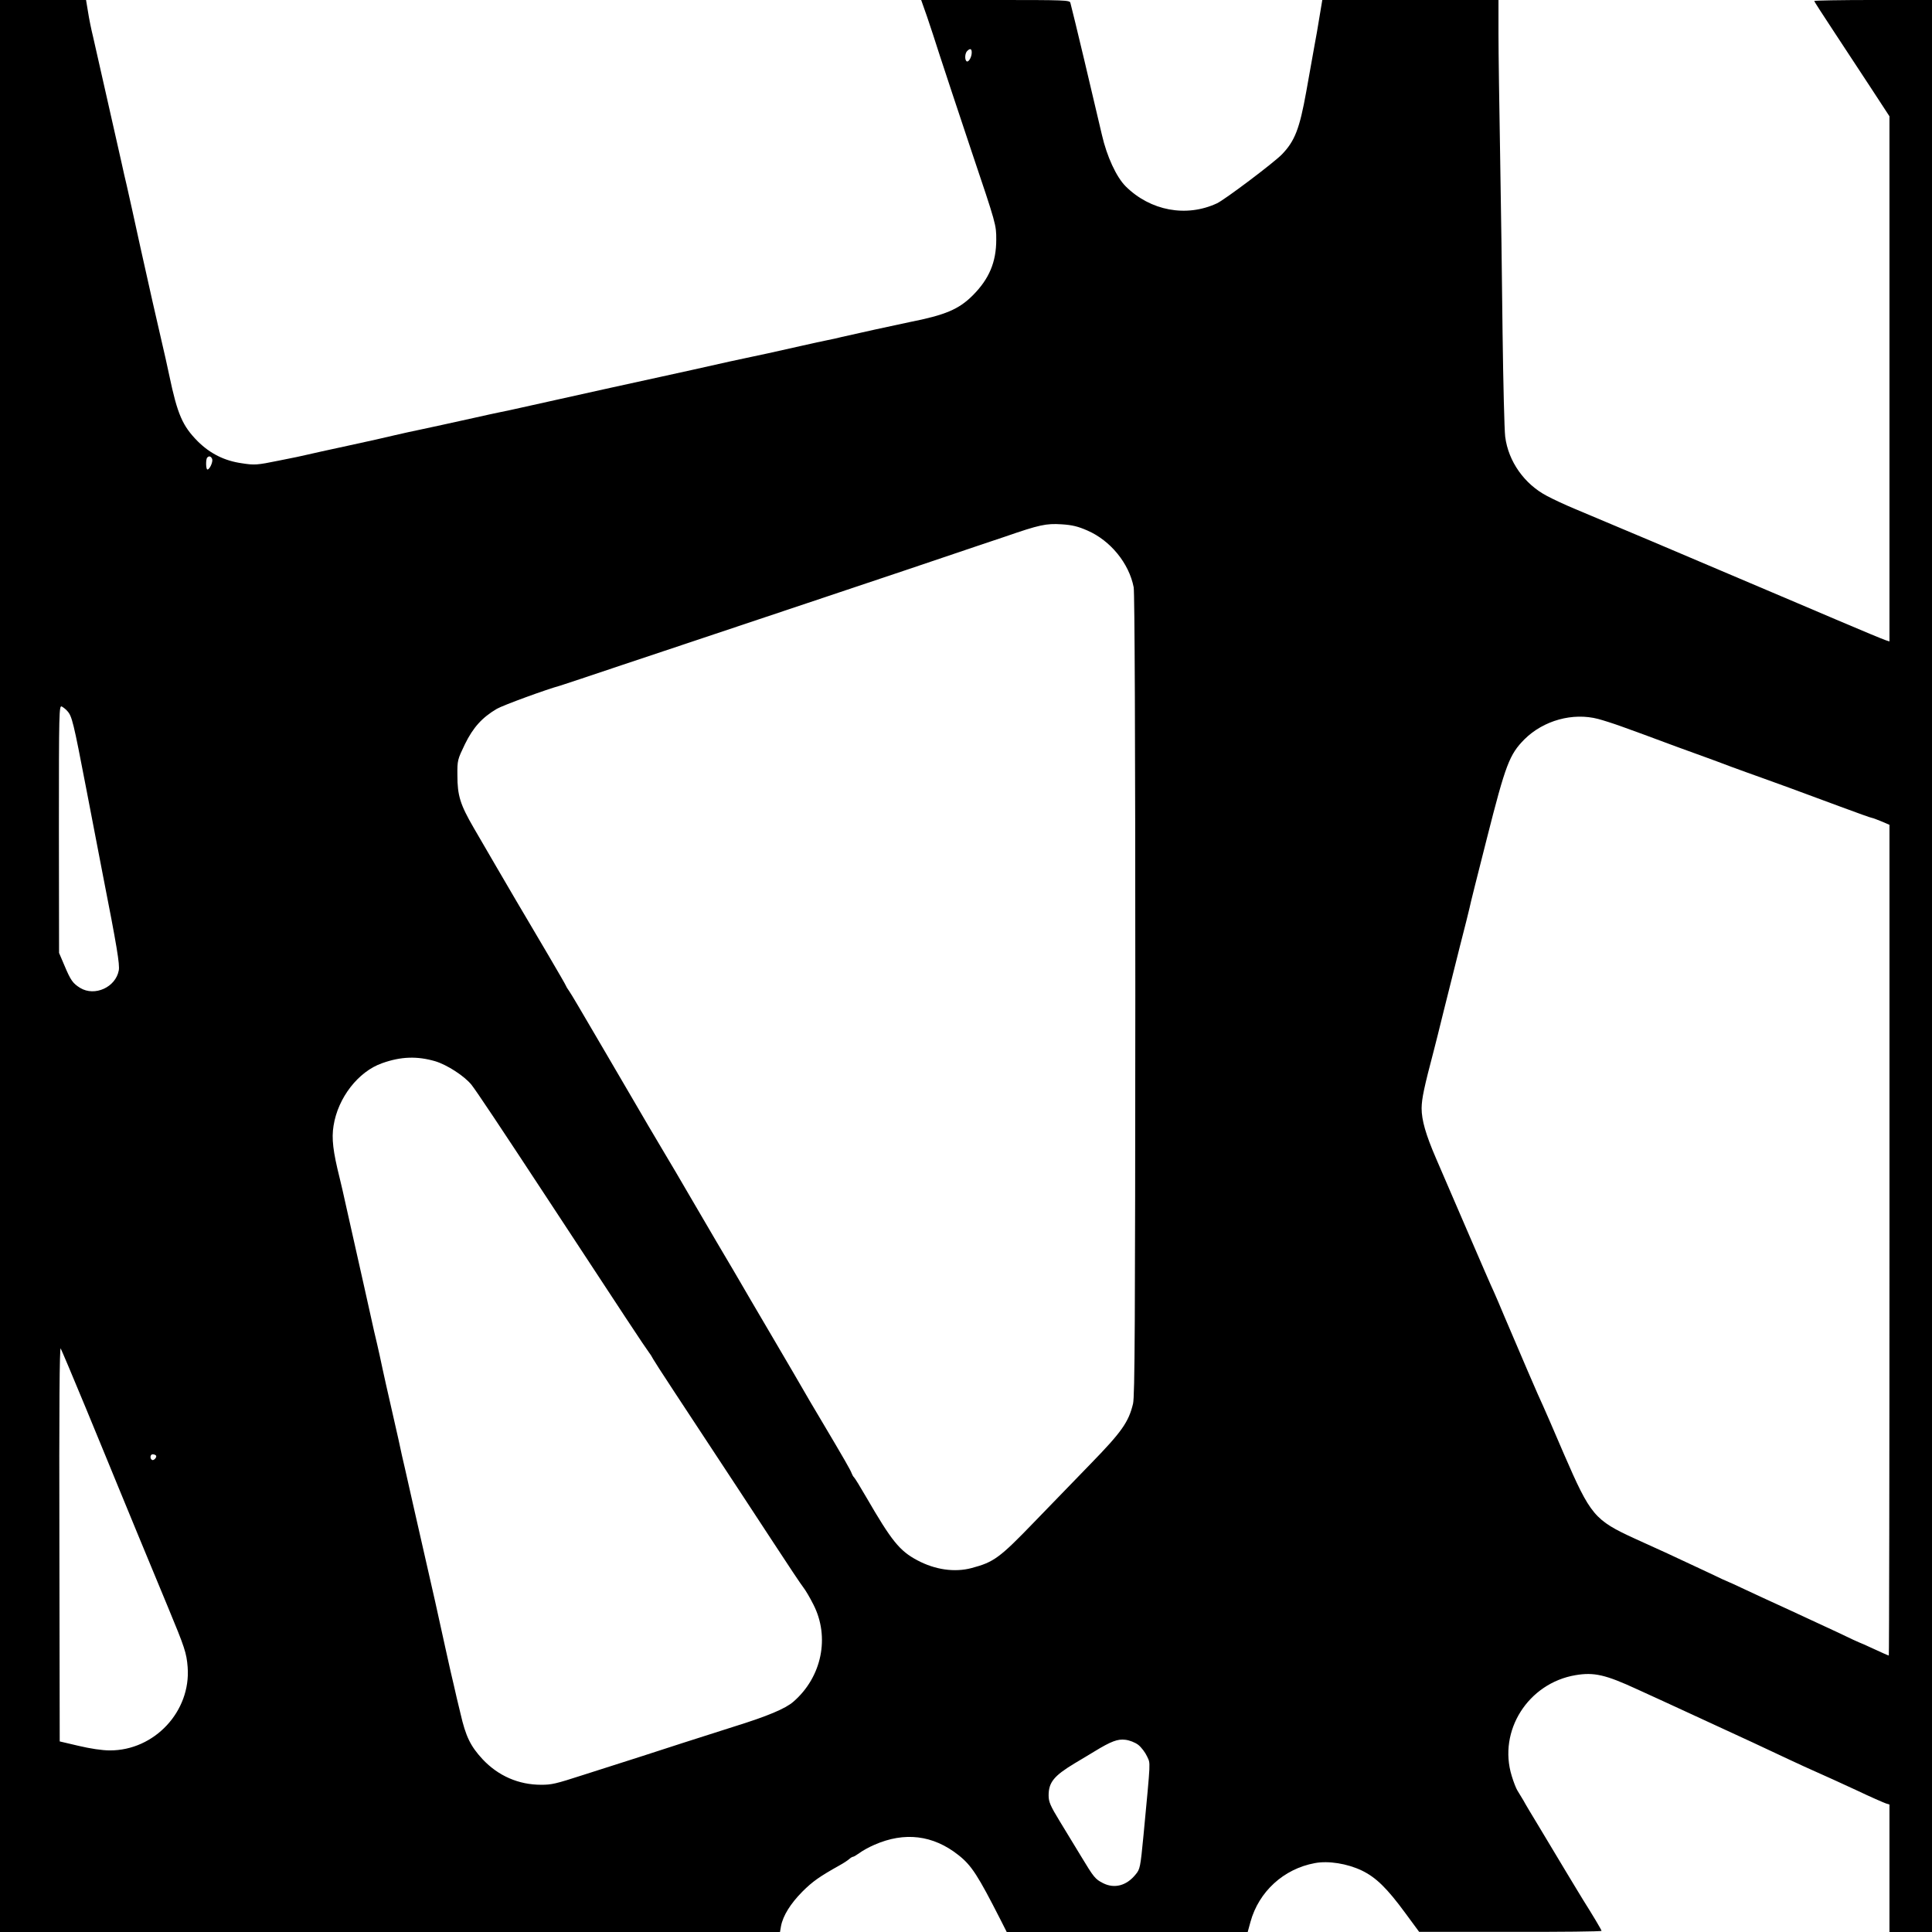
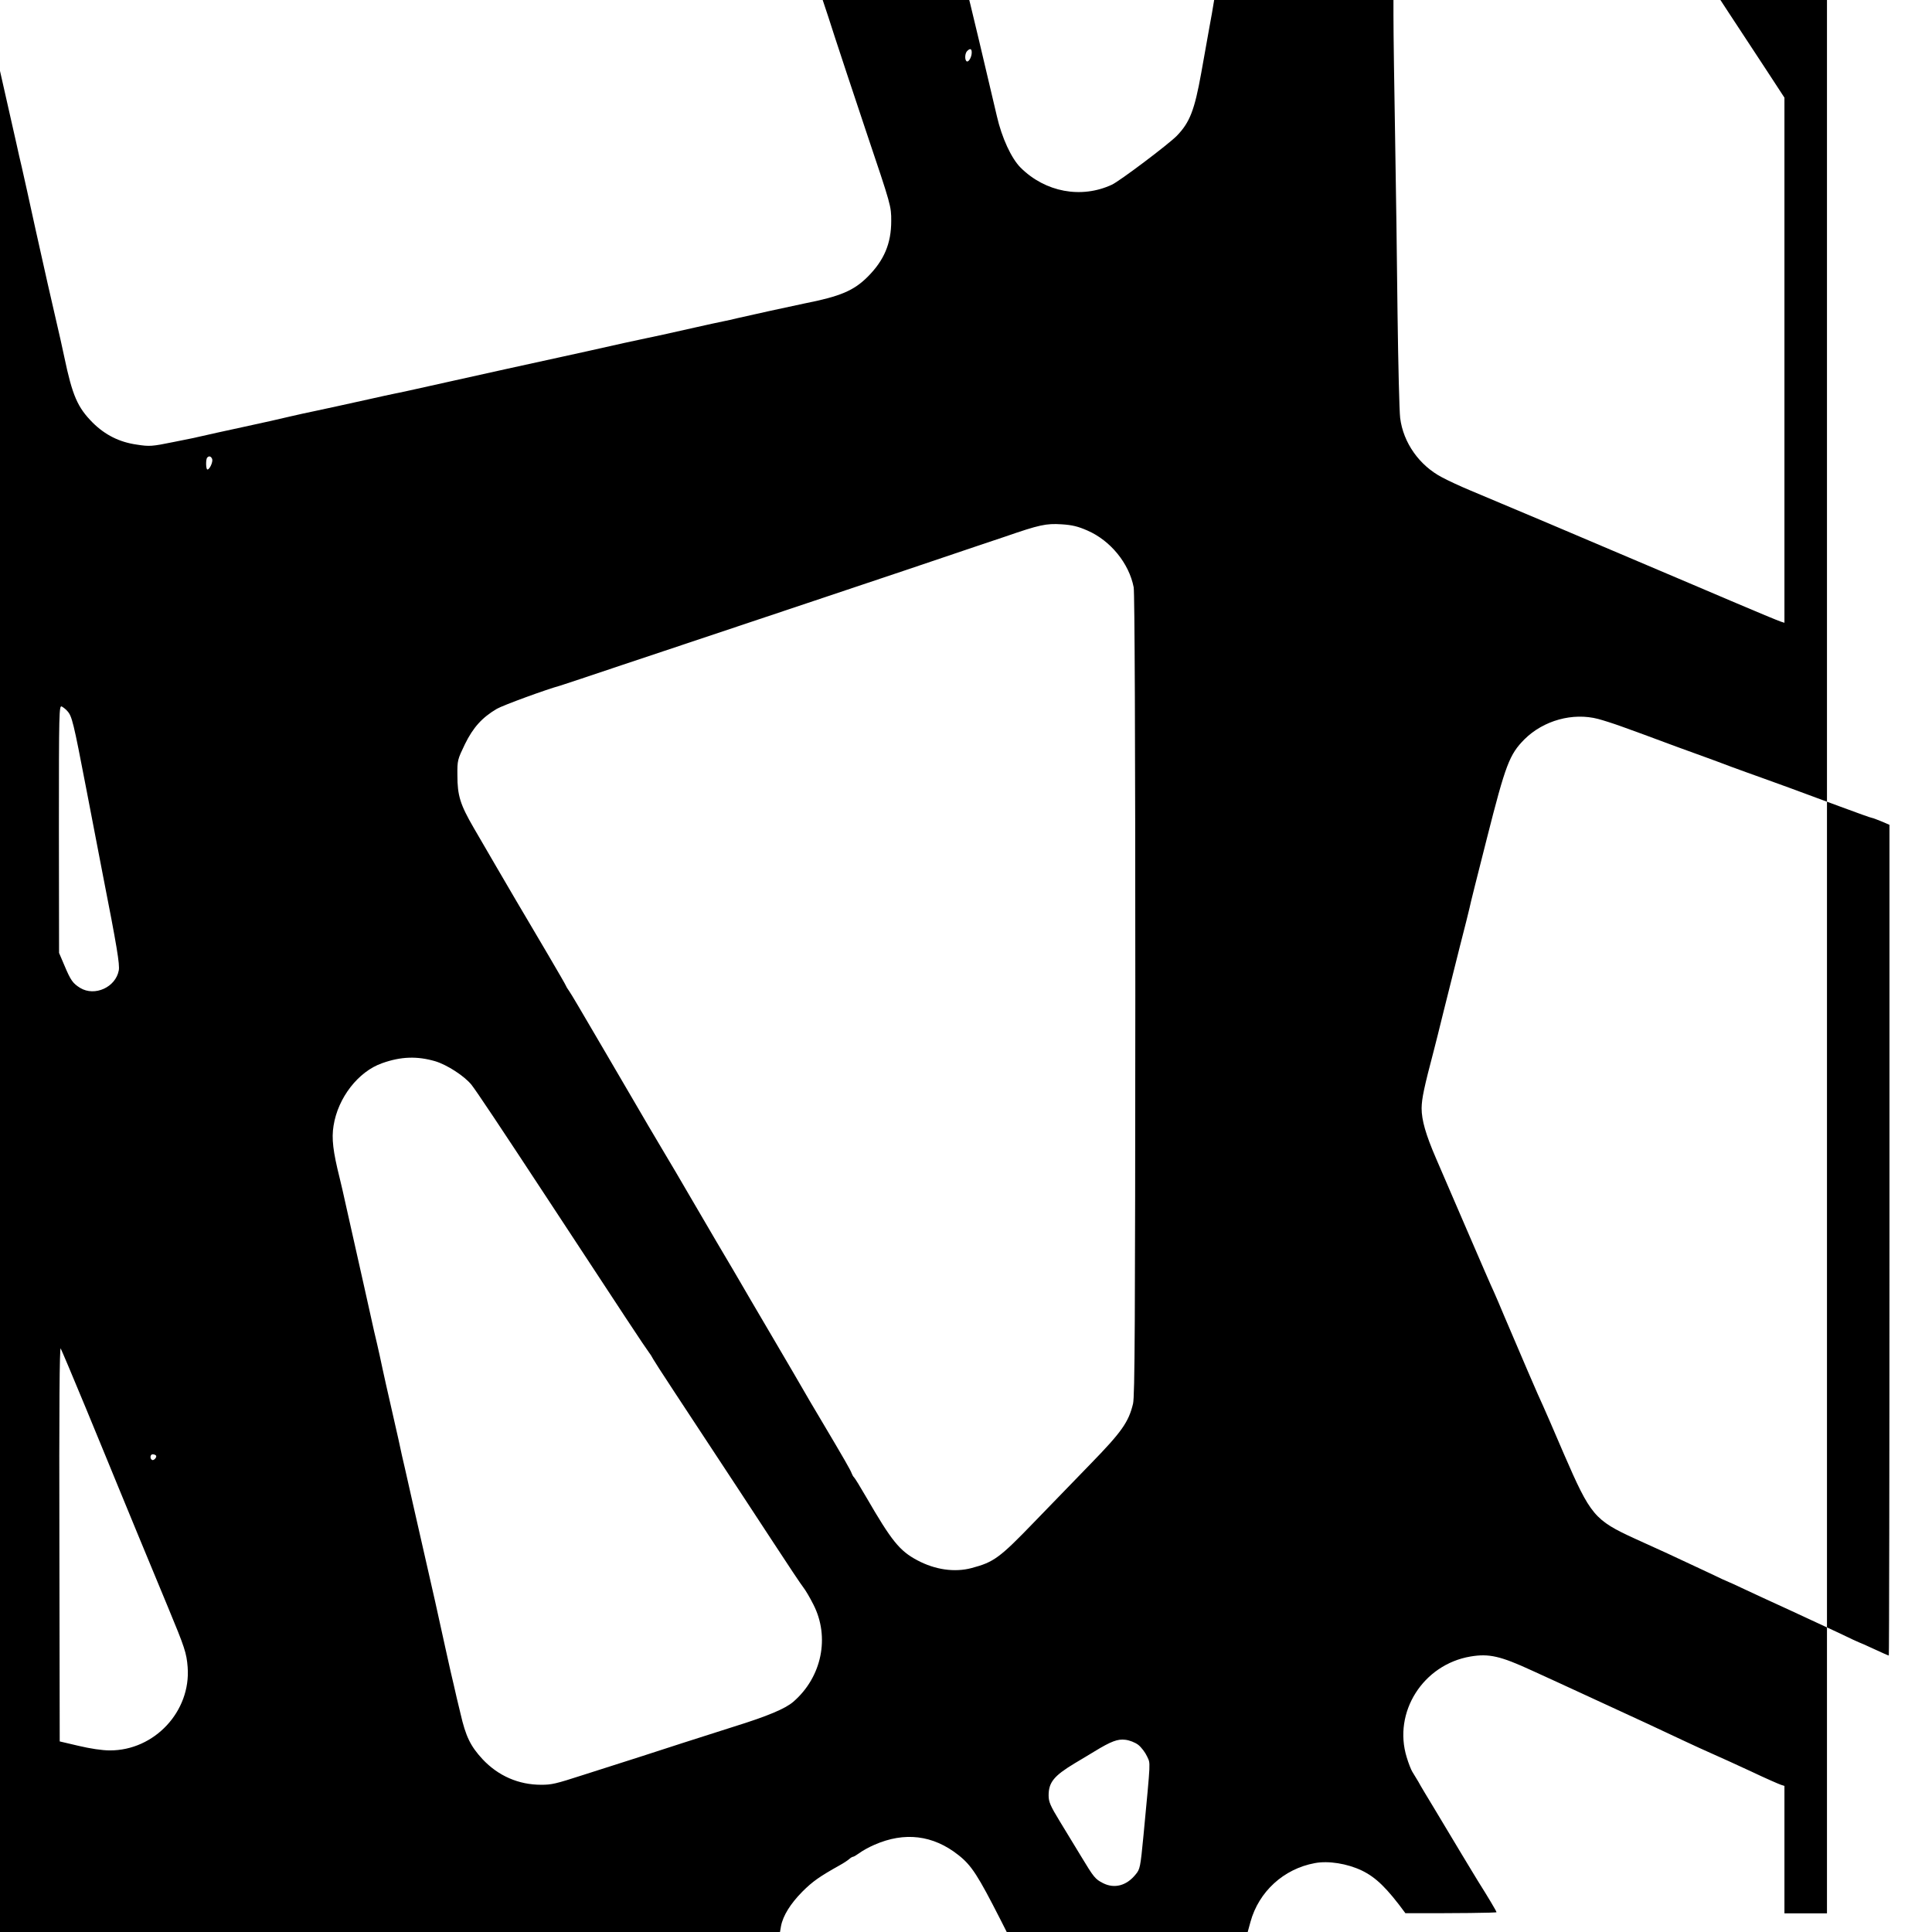
<svg xmlns="http://www.w3.org/2000/svg" version="1.0" width="1181pt" height="1181pt" viewBox="0 0 1181 1181" preserveAspectRatio="xMidYMid meet">
  <g transform="translate(0,1181) scale(0.1,-0.1)" fill="#000000" stroke="none">
-     <path d="M0 5905 l0 -5905 2384 0 2384 0 6 35 c12 65 59 139 130 211 64 64 106 93 229 162 22 12 48 29 57 37 9 8 20 15 25 15 4 0 22 11 39 23 17 13 58 36 91 50 184 81 359 60 514 -63 80 -63 119 -124 258 -397 l37 -73 736 0 737 0 17 62 c51 185 203 324 393 359 83 16 199 -3 287 -45 87 -42 154 -107 267 -261 l84 -114 558 0 c306 -1 557 2 557 6 0 6 -57 101 -112 188 -10 17 -57 93 -103 170 -46 77 -119 198 -162 270 -43 71 -89 147 -101 170 -13 22 -30 49 -37 61 -7 11 -23 51 -34 88 -85 275 100 567 390 616 113 19 183 3 376 -86 93 -42 229 -105 303 -139 378 -174 488 -225 625 -290 55 -26 134 -62 175 -80 41 -18 147 -66 235 -107 88 -42 171 -78 183 -82 l22 -7 0 -390 0 -389 130 0 130 0 0 5905 0 5905 -360 0 c-198 0 -360 -3 -360 -6 0 -3 53 -85 117 -182 64 -97 168 -255 230 -350 l113 -173 0 -1605 0 -1605 -22 7 c-13 4 -149 60 -303 126 -154 66 -332 141 -395 168 -63 27 -209 89 -325 138 -115 49 -298 127 -405 172 -107 45 -235 99 -285 120 -49 21 -135 57 -190 80 -55 23 -131 58 -168 78 -138 72 -237 211 -256 363 -5 41 -12 326 -16 634 -3 308 -10 799 -15 1090 -5 292 -10 623 -10 738 l0 207 -538 0 -539 0 -17 -102 c-9 -57 -23 -137 -31 -178 -7 -41 -30 -167 -50 -280 -41 -228 -70 -302 -149 -384 -51 -52 -348 -276 -397 -299 -187 -87 -407 -46 -558 104 -57 57 -115 183 -145 314 -50 216 -176 746 -193 808 -4 16 -34 17 -458 17 l-454 0 36 -102 c19 -57 55 -164 78 -238 24 -74 111 -337 194 -585 151 -448 151 -449 151 -540 0 -138 -44 -241 -144 -341 -85 -85 -168 -120 -386 -163 -60 -12 -365 -79 -415 -91 -22 -6 -60 -14 -85 -19 -25 -5 -99 -21 -165 -36 -186 -42 -246 -55 -295 -65 -25 -5 -88 -19 -140 -30 -183 -41 -276 -62 -410 -91 -74 -16 -216 -47 -315 -69 -99 -22 -243 -54 -320 -71 -77 -17 -178 -40 -225 -50 -47 -11 -105 -23 -130 -28 -25 -5 -99 -21 -165 -36 -172 -38 -240 -53 -325 -71 -41 -8 -111 -24 -155 -34 -44 -11 -174 -40 -290 -65 -115 -25 -226 -49 -245 -54 -19 -5 -99 -22 -177 -37 -132 -27 -147 -28 -224 -16 -107 15 -194 59 -270 134 -93 94 -124 164 -174 402 -13 62 -33 151 -44 197 -19 79 -93 407 -132 584 -38 175 -71 323 -84 380 -8 33 -23 98 -33 145 -11 47 -50 220 -87 385 -37 165 -76 336 -86 380 -11 44 -25 113 -31 153 l-12 72 -263 0 -263 0 0 -5905z m5940 5584 c0 -28 -19 -61 -31 -54 -13 9 -11 49 3 63 18 18 28 15 28 -9z m-4643 -2485 c6 -16 -15 -64 -29 -64 -10 0 -11 64 -1 73 11 12 23 8 30 -9z m5350 -437 c141 -61 255 -201 283 -347 6 -34 10 -922 10 -2494 -1 -2014 -3 -2451 -14 -2497 -27 -112 -69 -172 -261 -369 -99 -102 -253 -261 -343 -354 -212 -220 -247 -245 -382 -281 -104 -28 -224 -11 -334 48 -107 57 -156 118 -309 382 -37 64 -72 121 -77 125 -4 3 -10 14 -14 24 -7 20 -40 78 -192 334 -44 73 -88 149 -100 170 -11 20 -99 170 -194 332 -96 162 -186 318 -202 345 -16 28 -33 57 -38 65 -11 17 -168 285 -273 465 -38 66 -111 190 -162 275 -51 85 -118 200 -150 255 -79 135 -151 259 -190 325 -167 285 -210 359 -226 382 -11 15 -19 29 -19 31 0 3 -50 89 -111 193 -61 104 -119 202 -128 217 -9 16 -38 65 -65 110 -26 45 -81 138 -121 207 -40 69 -102 176 -139 239 -83 143 -100 198 -100 321 -1 93 1 97 46 191 50 102 105 163 195 216 38 22 303 119 388 142 17 5 185 61 375 125 190 63 703 235 1140 381 437 146 838 281 890 299 52 18 118 40 145 49 28 9 104 35 170 57 208 72 250 81 344 75 65 -4 101 -13 158 -38z m-6235 -1104 c28 -31 37 -67 114 -468 41 -214 88 -455 103 -535 85 -432 104 -547 97 -582 -19 -103 -147 -161 -236 -107 -45 28 -58 46 -97 139 l-32 75 -1 758 c0 720 1 757 18 748 9 -5 25 -17 34 -28z m9358 -48 c30 -8 93 -28 140 -45 47 -17 108 -39 135 -49 28 -10 120 -44 205 -76 85 -31 171 -62 190 -69 19 -7 85 -31 145 -54 61 -22 142 -52 180 -65 79 -28 216 -78 485 -178 102 -38 189 -69 194 -69 4 0 30 -10 57 -21 l49 -21 0 -2539 c0 -1397 -2 -2539 -4 -2539 -3 0 -44 18 -91 40 -47 22 -88 40 -90 40 -1 0 -59 26 -126 59 -68 32 -205 95 -304 141 -99 45 -222 102 -273 126 -51 24 -94 44 -96 44 -2 0 -59 26 -127 59 -68 32 -178 83 -244 114 -66 30 -156 71 -200 91 -249 114 -272 142 -436 520 -65 152 -122 283 -127 293 -19 38 -147 336 -239 553 -24 58 -52 123 -62 145 -11 22 -81 184 -157 360 -76 176 -163 379 -195 452 -64 148 -89 236 -89 309 1 60 15 126 75 354 8 30 35 138 60 240 26 102 70 280 99 395 30 116 56 221 59 235 2 14 50 205 106 425 115 454 138 513 230 606 116 115 295 165 451 124z m-7110 -2092 c73 -22 178 -90 222 -144 30 -38 178 -260 463 -694 74 -113 152 -232 483 -735 74 -113 138 -207 141 -210 3 -3 15 -21 25 -40 17 -30 150 -232 511 -780 34 -52 135 -205 223 -340 88 -135 170 -258 183 -274 12 -15 40 -62 61 -104 102 -199 52 -444 -123 -595 -49 -42 -155 -87 -364 -152 -115 -37 -255 -81 -310 -99 -100 -33 -383 -124 -610 -196 -170 -55 -193 -60 -257 -60 -138 0 -262 54 -358 156 -74 80 -103 139 -135 279 -15 61 -33 137 -40 170 -8 33 -31 132 -50 220 -19 88 -49 221 -65 295 -38 165 -88 388 -136 598 -19 86 -42 184 -49 217 -8 33 -26 112 -39 175 -14 63 -37 165 -51 225 -14 61 -35 153 -46 205 -11 52 -26 122 -34 155 -8 33 -27 114 -41 180 -15 66 -32 145 -39 175 -46 203 -88 391 -110 490 -14 63 -31 140 -39 170 -40 160 -50 240 -37 319 27 171 151 331 297 382 115 41 214 44 324 12z m-2133 -2126 c80 -193 164 -399 188 -457 91 -222 148 -359 312 -755 103 -248 113 -279 120 -365 21 -271 -203 -511 -476 -510 -47 0 -119 11 -191 28 l-115 27 -2 1210 c-2 830 1 1204 8 1192 5 -9 76 -176 156 -370z m426 -284 c9 -9 -13 -34 -24 -27 -14 8 -11 34 4 34 8 0 17 -3 20 -7z m6005 -1769 c19 -15 43 -47 54 -71 21 -48 23 -5 -22 -482 -19 -196 -21 -207 -48 -239 -55 -69 -130 -89 -200 -53 -47 24 -56 35 -132 161 -35 58 -94 155 -132 217 -58 95 -68 119 -68 158 0 80 33 120 159 196 41 24 95 57 120 72 103 63 144 78 190 72 26 -3 59 -16 79 -31z" />
+     <path d="M0 5905 l0 -5905 2384 0 2384 0 6 35 c12 65 59 139 130 211 64 64 106 93 229 162 22 12 48 29 57 37 9 8 20 15 25 15 4 0 22 11 39 23 17 13 58 36 91 50 184 81 359 60 514 -63 80 -63 119 -124 258 -397 l37 -73 736 0 737 0 17 62 c51 185 203 324 393 359 83 16 199 -3 287 -45 87 -42 154 -107 267 -261 c306 -1 557 2 557 6 0 6 -57 101 -112 188 -10 17 -57 93 -103 170 -46 77 -119 198 -162 270 -43 71 -89 147 -101 170 -13 22 -30 49 -37 61 -7 11 -23 51 -34 88 -85 275 100 567 390 616 113 19 183 3 376 -86 93 -42 229 -105 303 -139 378 -174 488 -225 625 -290 55 -26 134 -62 175 -80 41 -18 147 -66 235 -107 88 -42 171 -78 183 -82 l22 -7 0 -390 0 -389 130 0 130 0 0 5905 0 5905 -360 0 c-198 0 -360 -3 -360 -6 0 -3 53 -85 117 -182 64 -97 168 -255 230 -350 l113 -173 0 -1605 0 -1605 -22 7 c-13 4 -149 60 -303 126 -154 66 -332 141 -395 168 -63 27 -209 89 -325 138 -115 49 -298 127 -405 172 -107 45 -235 99 -285 120 -49 21 -135 57 -190 80 -55 23 -131 58 -168 78 -138 72 -237 211 -256 363 -5 41 -12 326 -16 634 -3 308 -10 799 -15 1090 -5 292 -10 623 -10 738 l0 207 -538 0 -539 0 -17 -102 c-9 -57 -23 -137 -31 -178 -7 -41 -30 -167 -50 -280 -41 -228 -70 -302 -149 -384 -51 -52 -348 -276 -397 -299 -187 -87 -407 -46 -558 104 -57 57 -115 183 -145 314 -50 216 -176 746 -193 808 -4 16 -34 17 -458 17 l-454 0 36 -102 c19 -57 55 -164 78 -238 24 -74 111 -337 194 -585 151 -448 151 -449 151 -540 0 -138 -44 -241 -144 -341 -85 -85 -168 -120 -386 -163 -60 -12 -365 -79 -415 -91 -22 -6 -60 -14 -85 -19 -25 -5 -99 -21 -165 -36 -186 -42 -246 -55 -295 -65 -25 -5 -88 -19 -140 -30 -183 -41 -276 -62 -410 -91 -74 -16 -216 -47 -315 -69 -99 -22 -243 -54 -320 -71 -77 -17 -178 -40 -225 -50 -47 -11 -105 -23 -130 -28 -25 -5 -99 -21 -165 -36 -172 -38 -240 -53 -325 -71 -41 -8 -111 -24 -155 -34 -44 -11 -174 -40 -290 -65 -115 -25 -226 -49 -245 -54 -19 -5 -99 -22 -177 -37 -132 -27 -147 -28 -224 -16 -107 15 -194 59 -270 134 -93 94 -124 164 -174 402 -13 62 -33 151 -44 197 -19 79 -93 407 -132 584 -38 175 -71 323 -84 380 -8 33 -23 98 -33 145 -11 47 -50 220 -87 385 -37 165 -76 336 -86 380 -11 44 -25 113 -31 153 l-12 72 -263 0 -263 0 0 -5905z m5940 5584 c0 -28 -19 -61 -31 -54 -13 9 -11 49 3 63 18 18 28 15 28 -9z m-4643 -2485 c6 -16 -15 -64 -29 -64 -10 0 -11 64 -1 73 11 12 23 8 30 -9z m5350 -437 c141 -61 255 -201 283 -347 6 -34 10 -922 10 -2494 -1 -2014 -3 -2451 -14 -2497 -27 -112 -69 -172 -261 -369 -99 -102 -253 -261 -343 -354 -212 -220 -247 -245 -382 -281 -104 -28 -224 -11 -334 48 -107 57 -156 118 -309 382 -37 64 -72 121 -77 125 -4 3 -10 14 -14 24 -7 20 -40 78 -192 334 -44 73 -88 149 -100 170 -11 20 -99 170 -194 332 -96 162 -186 318 -202 345 -16 28 -33 57 -38 65 -11 17 -168 285 -273 465 -38 66 -111 190 -162 275 -51 85 -118 200 -150 255 -79 135 -151 259 -190 325 -167 285 -210 359 -226 382 -11 15 -19 29 -19 31 0 3 -50 89 -111 193 -61 104 -119 202 -128 217 -9 16 -38 65 -65 110 -26 45 -81 138 -121 207 -40 69 -102 176 -139 239 -83 143 -100 198 -100 321 -1 93 1 97 46 191 50 102 105 163 195 216 38 22 303 119 388 142 17 5 185 61 375 125 190 63 703 235 1140 381 437 146 838 281 890 299 52 18 118 40 145 49 28 9 104 35 170 57 208 72 250 81 344 75 65 -4 101 -13 158 -38z m-6235 -1104 c28 -31 37 -67 114 -468 41 -214 88 -455 103 -535 85 -432 104 -547 97 -582 -19 -103 -147 -161 -236 -107 -45 28 -58 46 -97 139 l-32 75 -1 758 c0 720 1 757 18 748 9 -5 25 -17 34 -28z m9358 -48 c30 -8 93 -28 140 -45 47 -17 108 -39 135 -49 28 -10 120 -44 205 -76 85 -31 171 -62 190 -69 19 -7 85 -31 145 -54 61 -22 142 -52 180 -65 79 -28 216 -78 485 -178 102 -38 189 -69 194 -69 4 0 30 -10 57 -21 l49 -21 0 -2539 c0 -1397 -2 -2539 -4 -2539 -3 0 -44 18 -91 40 -47 22 -88 40 -90 40 -1 0 -59 26 -126 59 -68 32 -205 95 -304 141 -99 45 -222 102 -273 126 -51 24 -94 44 -96 44 -2 0 -59 26 -127 59 -68 32 -178 83 -244 114 -66 30 -156 71 -200 91 -249 114 -272 142 -436 520 -65 152 -122 283 -127 293 -19 38 -147 336 -239 553 -24 58 -52 123 -62 145 -11 22 -81 184 -157 360 -76 176 -163 379 -195 452 -64 148 -89 236 -89 309 1 60 15 126 75 354 8 30 35 138 60 240 26 102 70 280 99 395 30 116 56 221 59 235 2 14 50 205 106 425 115 454 138 513 230 606 116 115 295 165 451 124z m-7110 -2092 c73 -22 178 -90 222 -144 30 -38 178 -260 463 -694 74 -113 152 -232 483 -735 74 -113 138 -207 141 -210 3 -3 15 -21 25 -40 17 -30 150 -232 511 -780 34 -52 135 -205 223 -340 88 -135 170 -258 183 -274 12 -15 40 -62 61 -104 102 -199 52 -444 -123 -595 -49 -42 -155 -87 -364 -152 -115 -37 -255 -81 -310 -99 -100 -33 -383 -124 -610 -196 -170 -55 -193 -60 -257 -60 -138 0 -262 54 -358 156 -74 80 -103 139 -135 279 -15 61 -33 137 -40 170 -8 33 -31 132 -50 220 -19 88 -49 221 -65 295 -38 165 -88 388 -136 598 -19 86 -42 184 -49 217 -8 33 -26 112 -39 175 -14 63 -37 165 -51 225 -14 61 -35 153 -46 205 -11 52 -26 122 -34 155 -8 33 -27 114 -41 180 -15 66 -32 145 -39 175 -46 203 -88 391 -110 490 -14 63 -31 140 -39 170 -40 160 -50 240 -37 319 27 171 151 331 297 382 115 41 214 44 324 12z m-2133 -2126 c80 -193 164 -399 188 -457 91 -222 148 -359 312 -755 103 -248 113 -279 120 -365 21 -271 -203 -511 -476 -510 -47 0 -119 11 -191 28 l-115 27 -2 1210 c-2 830 1 1204 8 1192 5 -9 76 -176 156 -370z m426 -284 c9 -9 -13 -34 -24 -27 -14 8 -11 34 4 34 8 0 17 -3 20 -7z m6005 -1769 c19 -15 43 -47 54 -71 21 -48 23 -5 -22 -482 -19 -196 -21 -207 -48 -239 -55 -69 -130 -89 -200 -53 -47 24 -56 35 -132 161 -35 58 -94 155 -132 217 -58 95 -68 119 -68 158 0 80 33 120 159 196 41 24 95 57 120 72 103 63 144 78 190 72 26 -3 59 -16 79 -31z" />
  </g>
</svg>